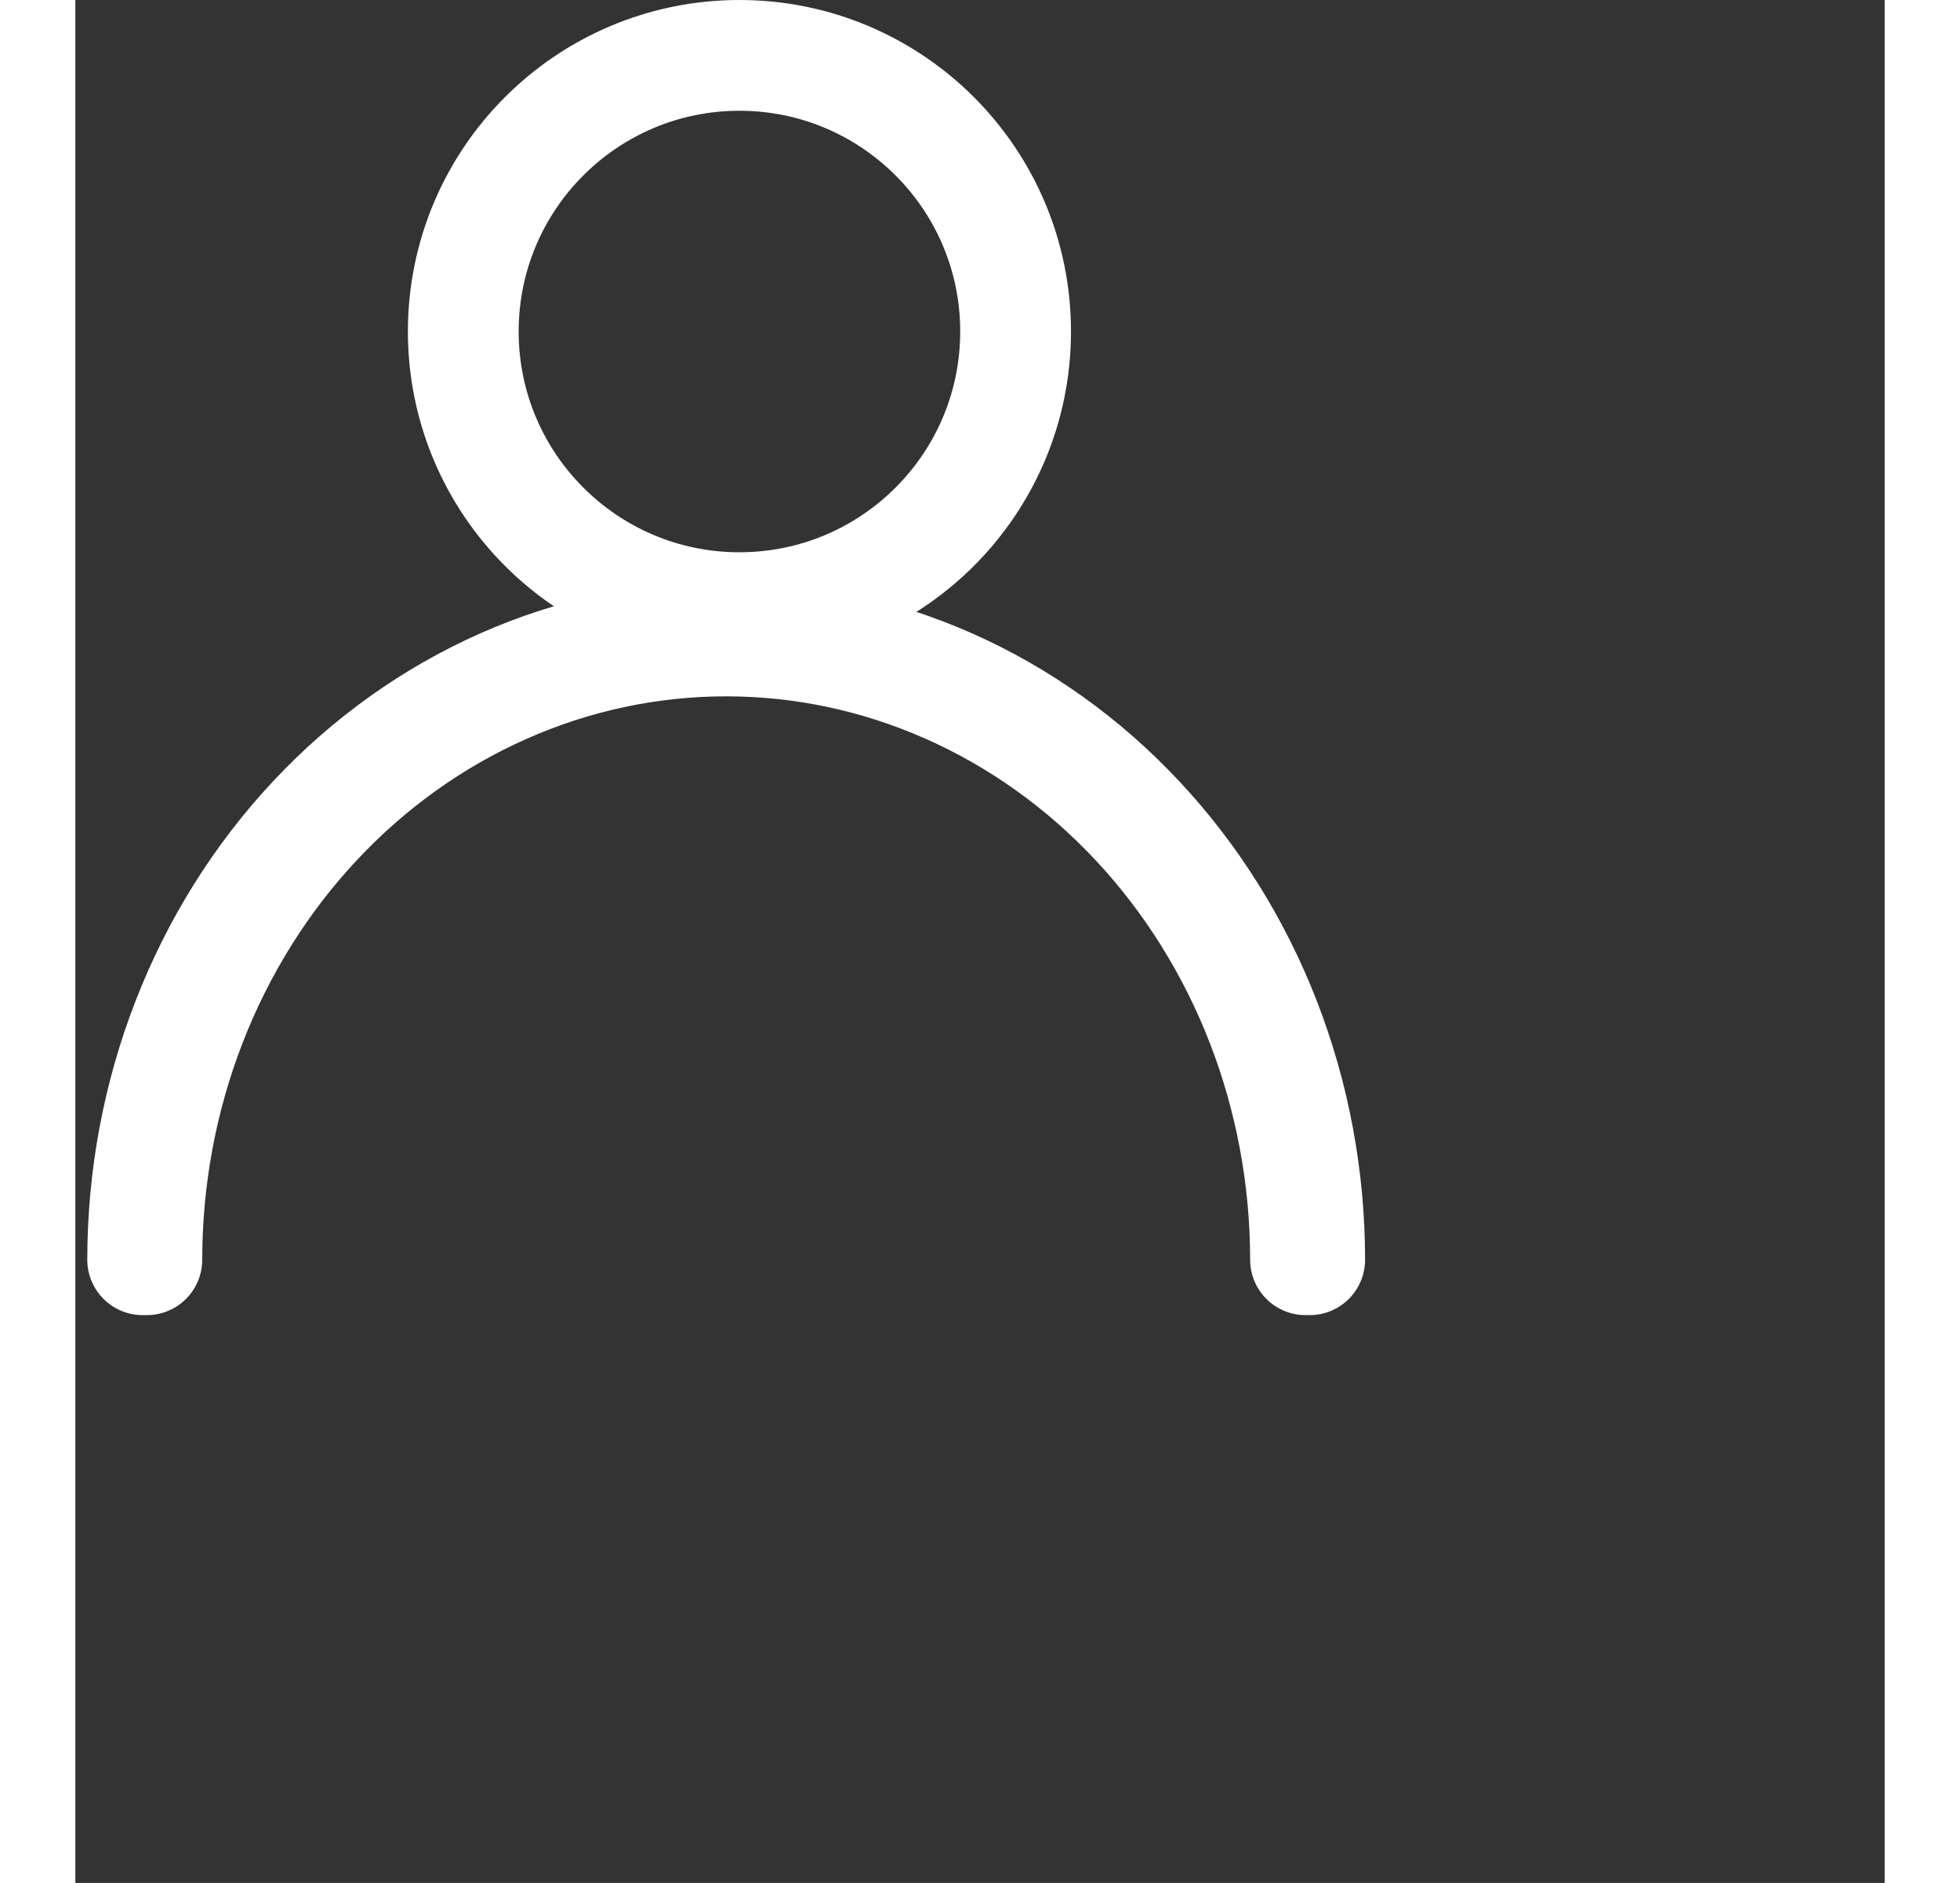
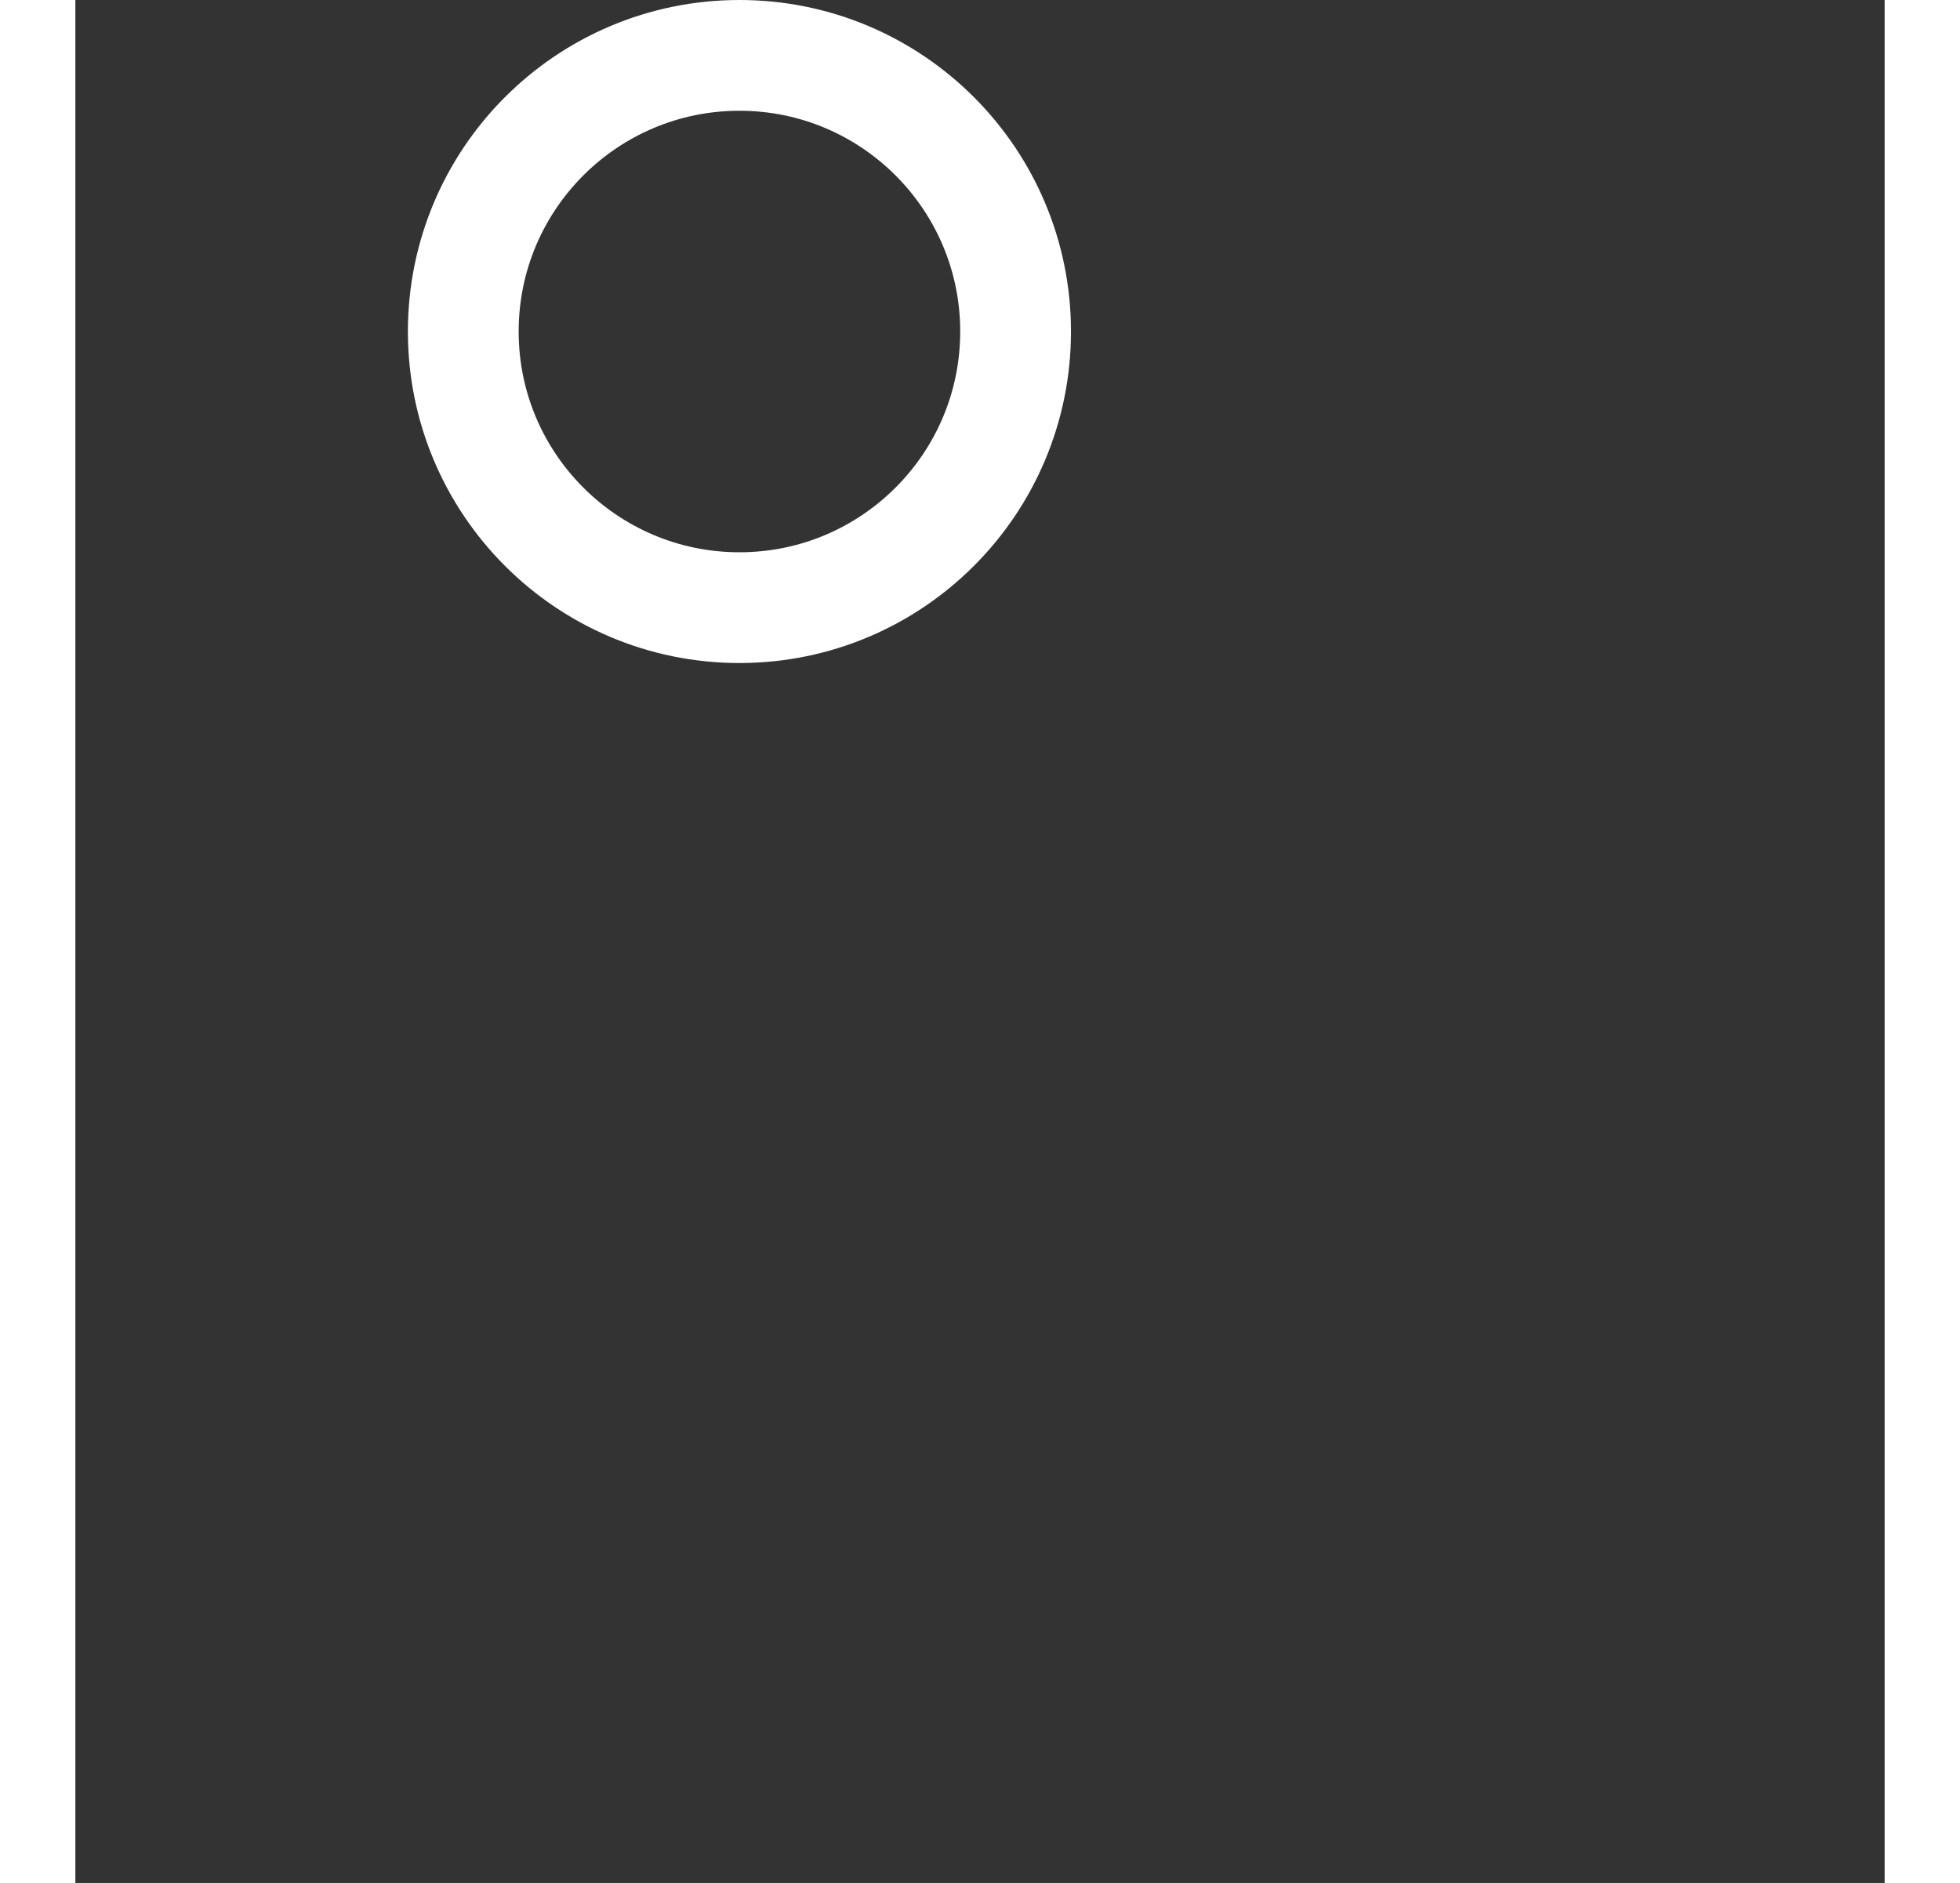
<svg xmlns="http://www.w3.org/2000/svg" width="51" height="49" viewBox="0 0 49 51" fill="none">
  <rect x="0" y="0" width="49" height="51" fill="#333333" stroke="none" />
  <circle cx="17.985" cy="8.979" r="7.479" stroke="white" stroke-width="3" />
-   <path d="M33.429 34.12C33.429 31.903 33.02 29.708 32.226 27.66C31.432 25.612 30.268 23.751 28.8 22.184C27.333 20.616 25.591 19.373 23.674 18.524C21.756 17.676 19.701 17.239 17.626 17.239C15.551 17.239 13.496 17.676 11.579 18.524C9.661 19.373 7.919 20.616 6.452 22.184C4.984 23.751 3.82 25.612 3.026 27.66C2.232 29.708 1.823 31.903 1.823 34.12L1.936 34.12C1.936 31.919 2.342 29.739 3.13 27.706C3.919 25.672 5.074 23.825 6.531 22.269C7.988 20.712 9.718 19.478 11.622 18.636C13.525 17.793 15.566 17.36 17.626 17.36C19.686 17.36 21.727 17.793 23.63 18.636C25.534 19.478 27.264 20.712 28.721 22.269C30.178 23.825 31.333 25.672 32.122 27.706C32.91 29.739 33.316 31.919 33.316 34.12H33.429Z" stroke="white" stroke-width="3" stroke-linejoin="round" />
</svg>